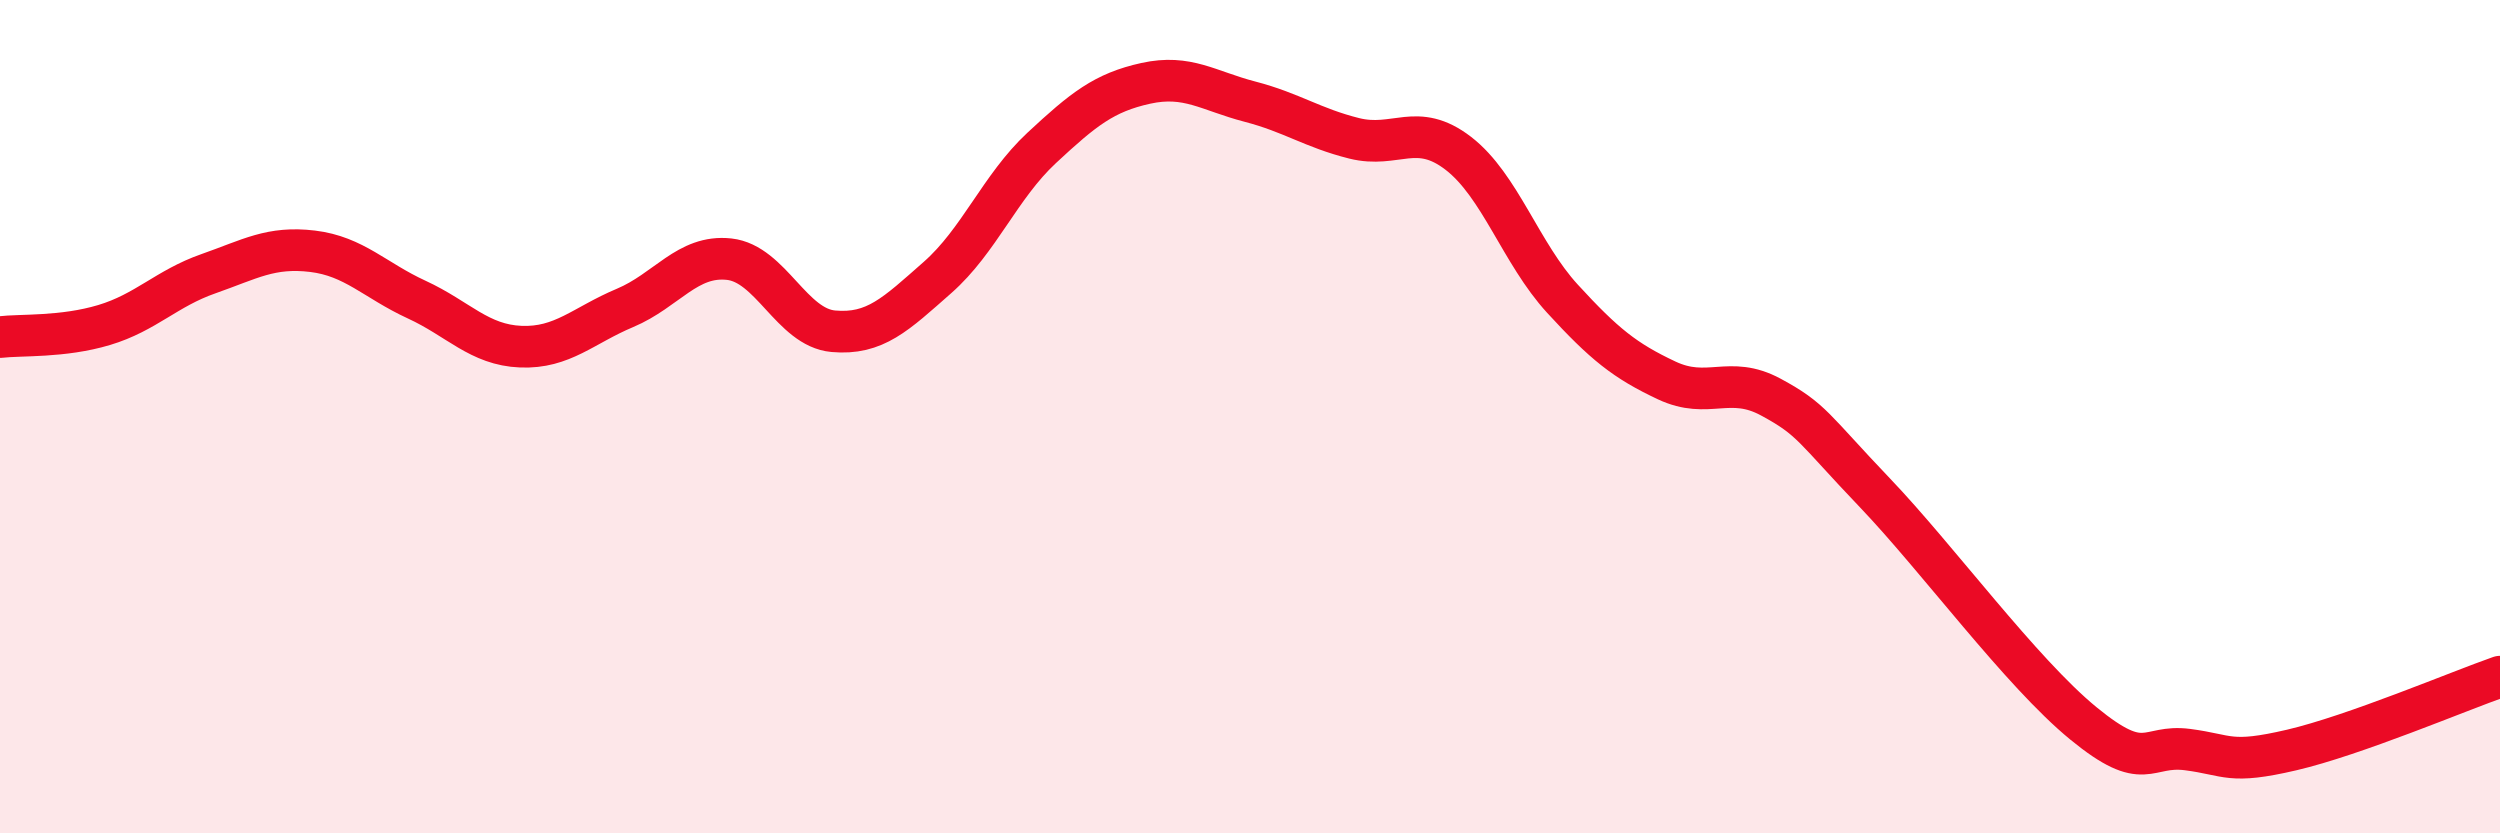
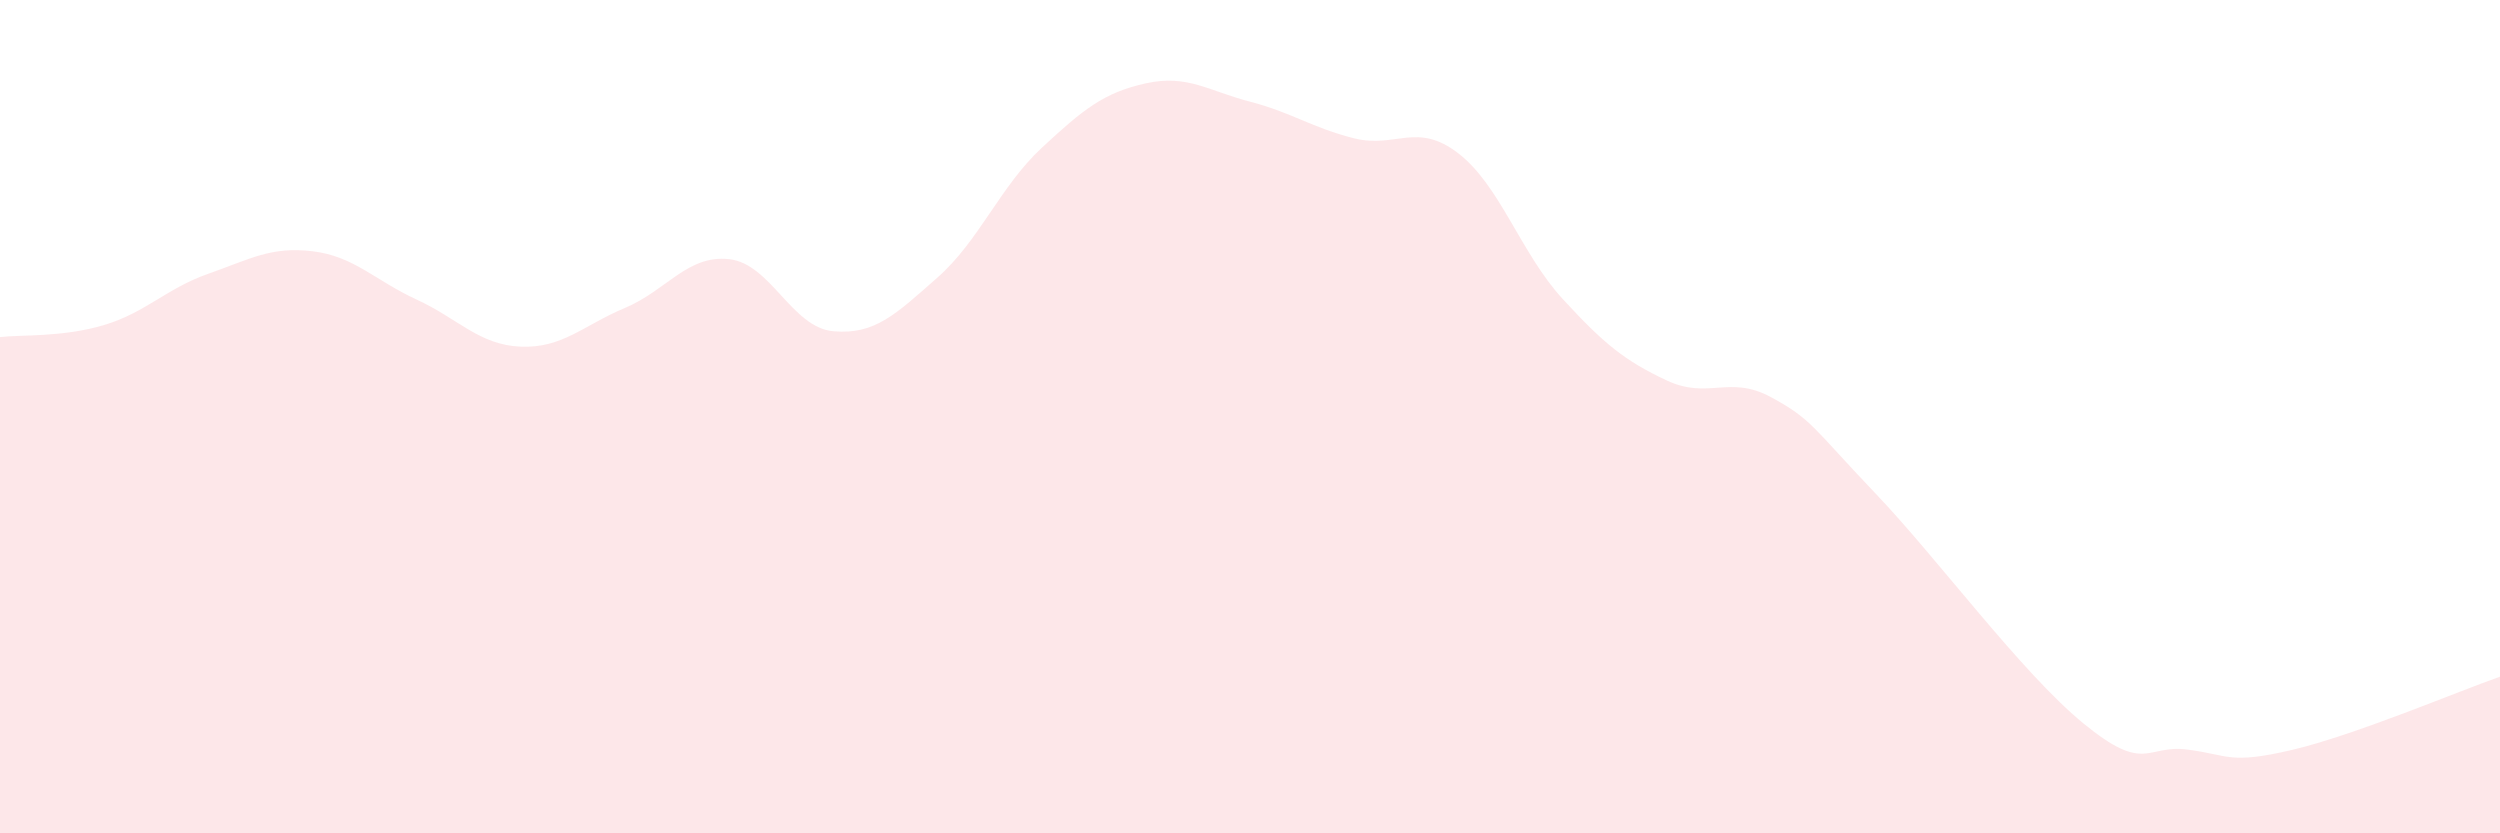
<svg xmlns="http://www.w3.org/2000/svg" width="60" height="20" viewBox="0 0 60 20">
  <path d="M 0,8.09 C 0.5,8.03 1.5,8.1 2.5,7.8 C 3.5,7.5 4,6.92 5,6.57 C 6,6.22 6.5,5.91 7.5,6.03 C 8.5,6.15 9,6.73 10,7.19 C 11,7.65 11.5,8.28 12.5,8.32 C 13.5,8.36 14,7.81 15,7.39 C 16,6.97 16.5,6.11 17.5,6.22 C 18.5,6.33 19,7.86 20,7.95 C 21,8.04 21.5,7.54 22.5,6.66 C 23.5,5.78 24,4.48 25,3.55 C 26,2.62 26.5,2.22 27.5,2 C 28.5,1.78 29,2.18 30,2.44 C 31,2.7 31.5,3.07 32.5,3.32 C 33.5,3.57 34,2.91 35,3.68 C 36,4.45 36.5,6.08 37.5,7.17 C 38.5,8.26 39,8.66 40,9.13 C 41,9.6 41.5,8.99 42.5,9.53 C 43.5,10.07 43.5,10.26 45,11.83 C 46.5,13.4 48.5,16.13 50,17.36 C 51.5,18.59 51.5,17.86 52.5,17.99 C 53.5,18.12 53.5,18.35 55,18 C 56.5,17.65 59,16.59 60,16.24L60 20L0 20Z" fill="#EB0A25" opacity="0.1" stroke-linecap="round" stroke-linejoin="round" />
-   <path d="M 0,8.09 C 0.5,8.03 1.5,8.1 2.5,7.8 C 3.5,7.5 4,6.92 5,6.57 C 6,6.22 6.5,5.91 7.5,6.03 C 8.5,6.15 9,6.73 10,7.19 C 11,7.65 11.5,8.28 12.5,8.32 C 13.5,8.36 14,7.81 15,7.39 C 16,6.97 16.5,6.11 17.5,6.22 C 18.5,6.33 19,7.86 20,7.95 C 21,8.04 21.5,7.54 22.5,6.66 C 23.5,5.78 24,4.48 25,3.55 C 26,2.62 26.5,2.22 27.5,2 C 28.5,1.78 29,2.18 30,2.44 C 31,2.7 31.5,3.07 32.5,3.32 C 33.5,3.57 34,2.91 35,3.68 C 36,4.45 36.5,6.08 37.5,7.17 C 38.5,8.26 39,8.66 40,9.13 C 41,9.6 41.5,8.99 42.5,9.53 C 43.5,10.07 43.5,10.26 45,11.83 C 46.5,13.4 48.5,16.13 50,17.36 C 51.5,18.59 51.5,17.86 52.5,17.99 C 53.5,18.12 53.5,18.35 55,18 C 56.5,17.65 59,16.59 60,16.24" stroke="#EB0A25" stroke-width="1" fill="none" stroke-linecap="round" stroke-linejoin="round" />
</svg>